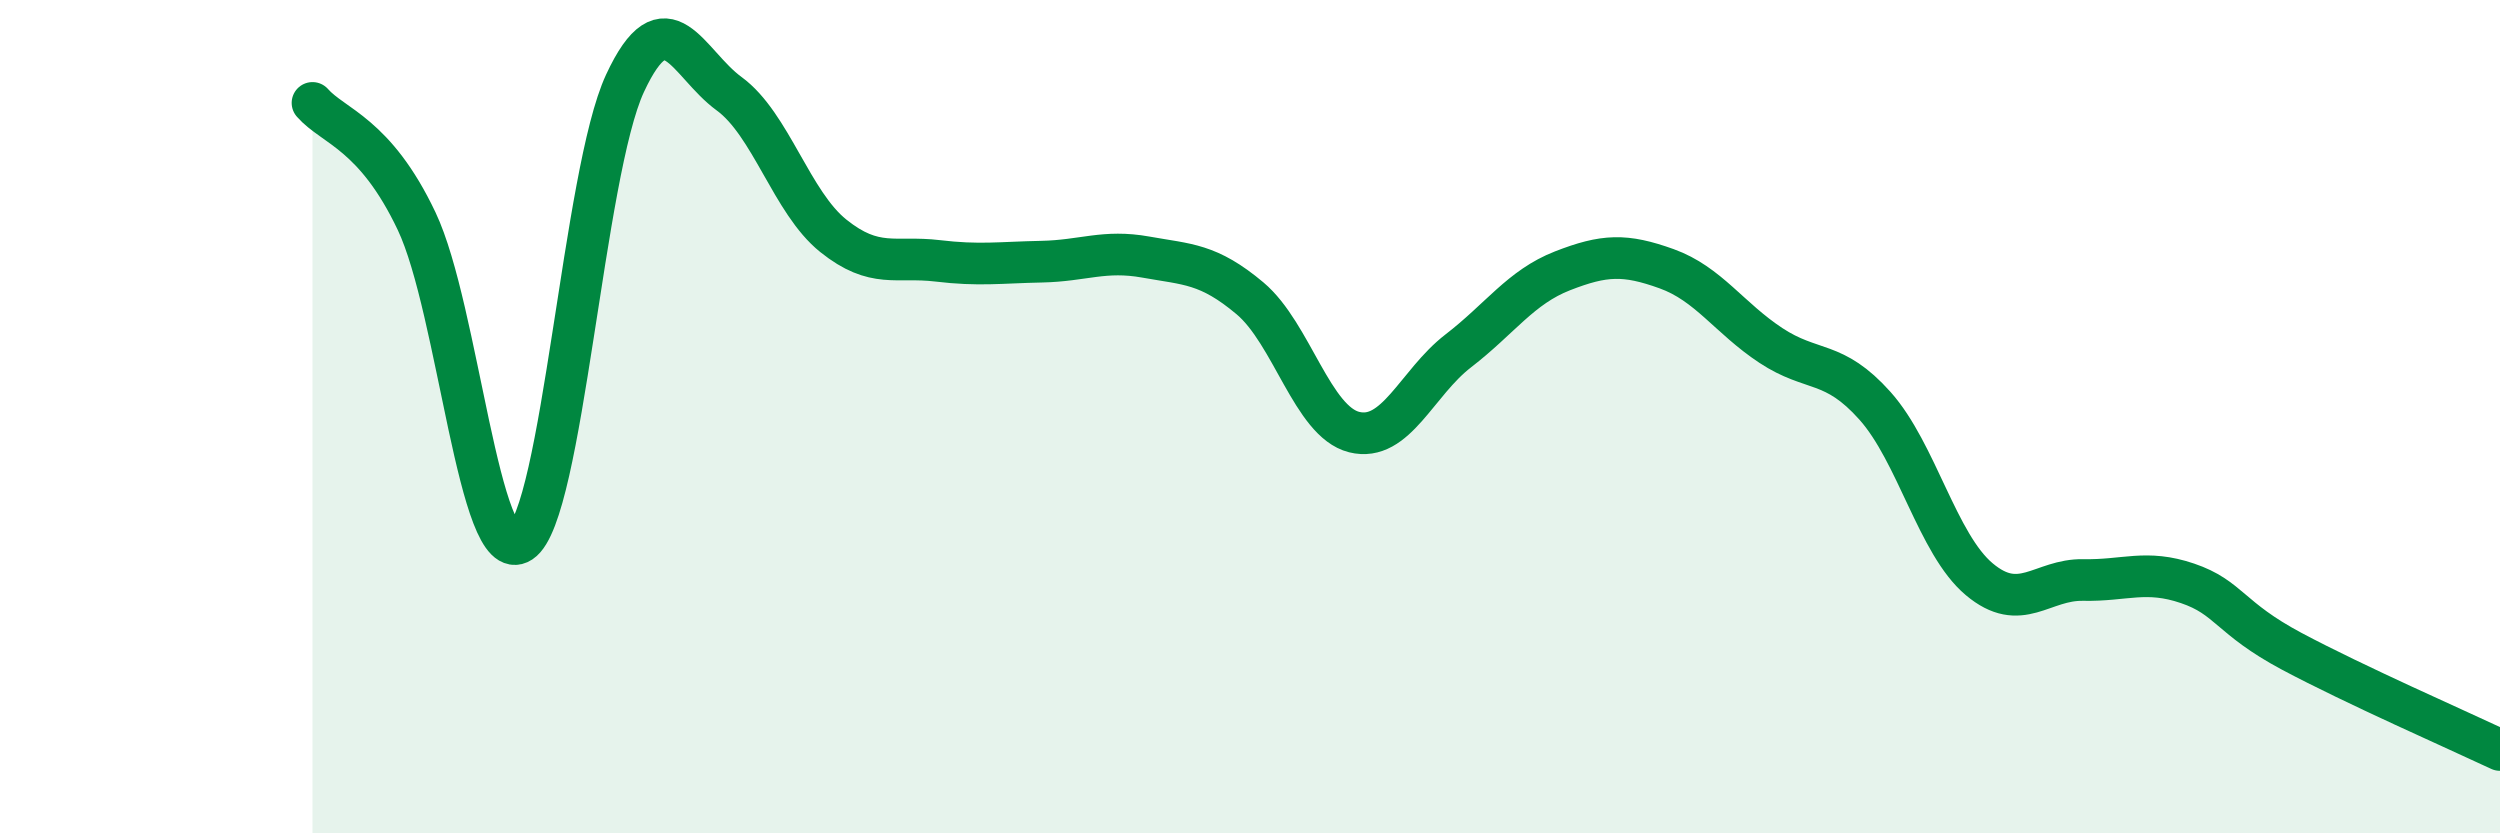
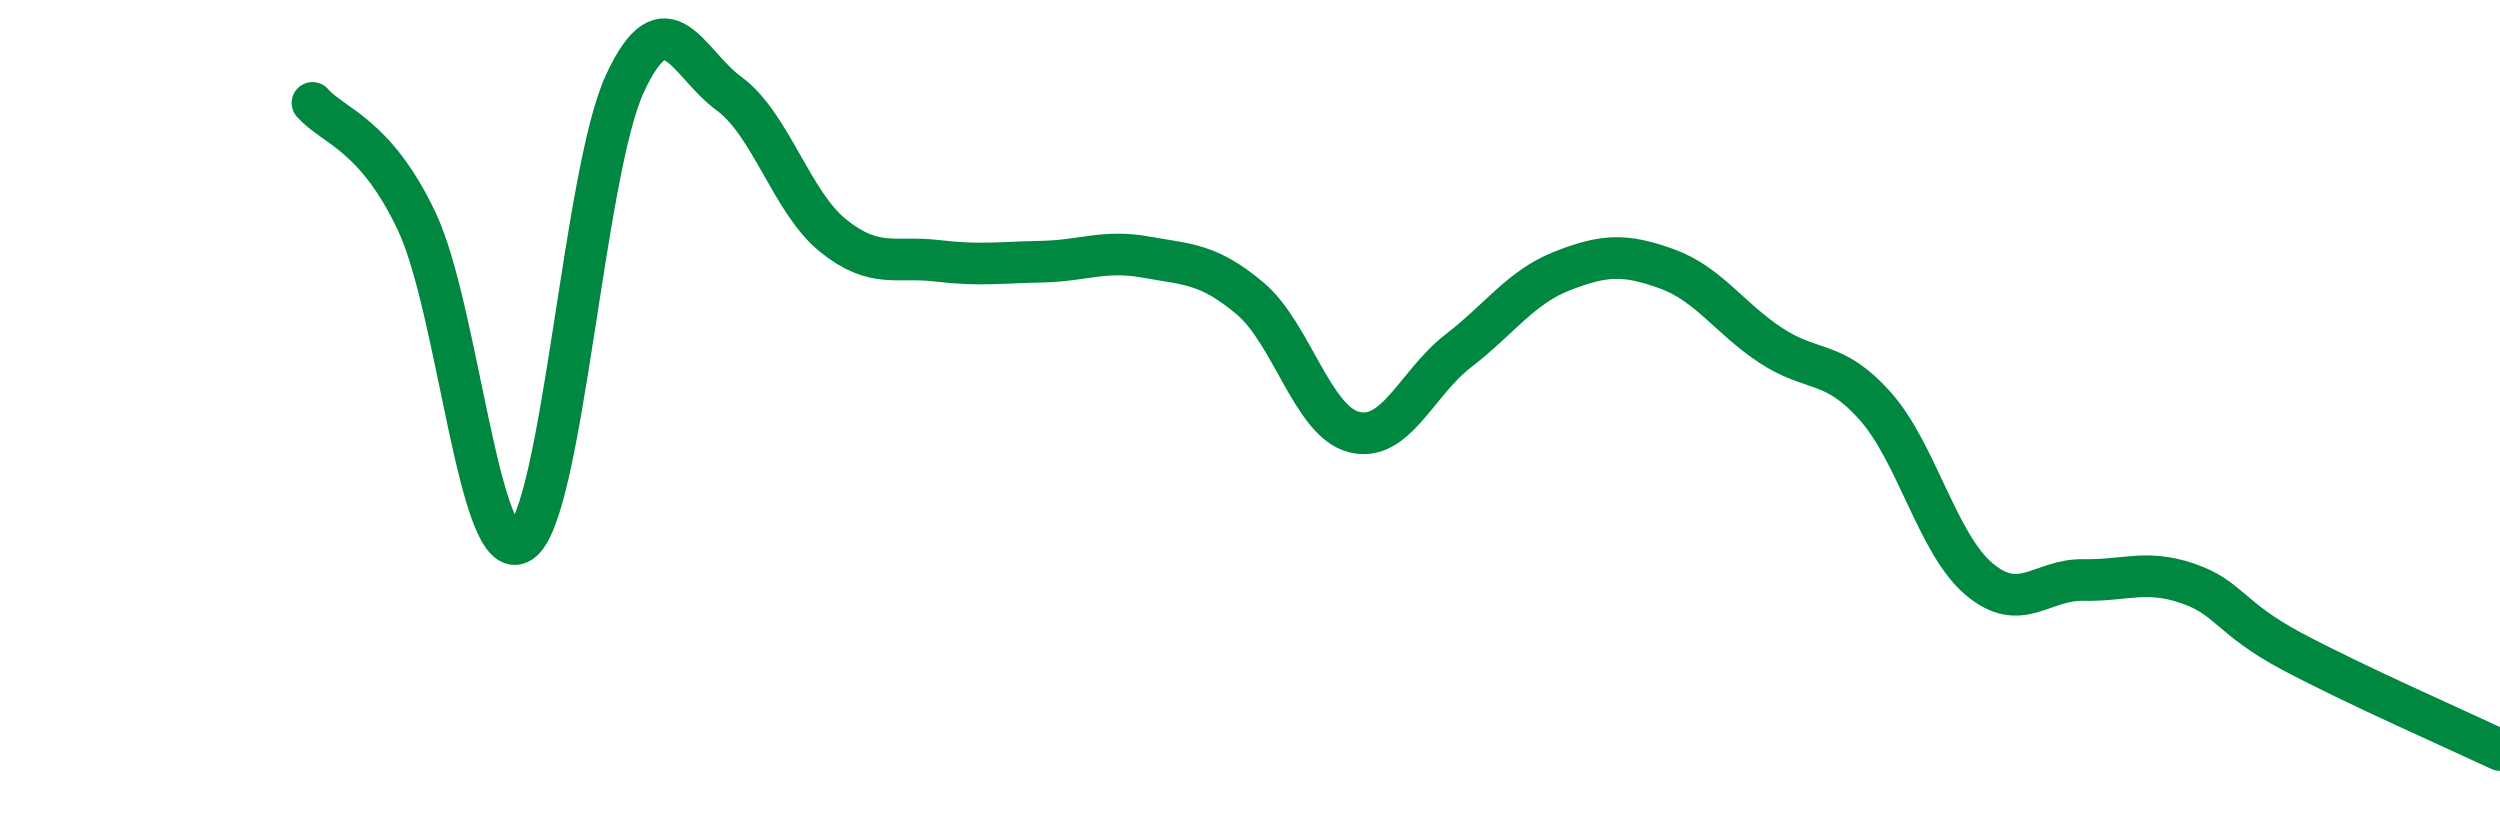
<svg xmlns="http://www.w3.org/2000/svg" width="60" height="20" viewBox="0 0 60 20">
-   <path d="M 7.5,2.47 C 8,3.04 9,3.2 10,5.31 C 11,7.42 11.5,13.67 12.5,13.01 C 13.5,12.35 14,4.15 15,2 C 16,-0.15 16.5,1.52 17.5,2.25 C 18.5,2.98 19,4.86 20,5.66 C 21,6.46 21.5,6.14 22.5,6.26 C 23.5,6.38 24,6.3 25,6.28 C 26,6.26 26.5,5.99 27.5,6.17 C 28.5,6.35 29,6.32 30,7.16 C 31,8 31.5,10.12 32.5,10.37 C 33.5,10.62 34,9.19 35,8.42 C 36,7.65 36.5,6.89 37.5,6.5 C 38.5,6.11 39,6.09 40,6.45 C 41,6.81 41.5,7.63 42.5,8.29 C 43.5,8.95 44,8.62 45,9.74 C 46,10.86 46.5,13.06 47.5,13.9 C 48.5,14.74 49,13.9 50,13.92 C 51,13.94 51.5,13.66 52.5,14 C 53.5,14.34 53.5,14.83 55,15.63 C 56.5,16.43 59,17.53 60,18L60 20L7.5 20Z" fill="#008740" opacity="0.1" stroke-linecap="round" stroke-linejoin="round" />
  <path d="M 7.5,2.47 C 8,3.04 9,3.2 10,5.31 C 11,7.42 11.5,13.67 12.5,13.01 C 13.5,12.35 14,4.15 15,2 C 16,-0.15 16.5,1.52 17.5,2.25 C 18.5,2.98 19,4.86 20,5.66 C 21,6.46 21.5,6.14 22.5,6.26 C 23.5,6.38 24,6.3 25,6.28 C 26,6.26 26.5,5.99 27.5,6.17 C 28.5,6.35 29,6.32 30,7.16 C 31,8 31.5,10.12 32.5,10.37 C 33.5,10.62 34,9.19 35,8.42 C 36,7.65 36.5,6.89 37.5,6.5 C 38.5,6.11 39,6.09 40,6.45 C 41,6.81 41.5,7.63 42.5,8.29 C 43.5,8.95 44,8.62 45,9.74 C 46,10.86 46.5,13.06 47.5,13.9 C 48.5,14.74 49,13.9 50,13.92 C 51,13.94 51.5,13.66 52.5,14 C 53.5,14.34 53.5,14.83 55,15.63 C 56.5,16.43 59,17.53 60,18" stroke="#008740" stroke-width="1" fill="none" stroke-linecap="round" stroke-linejoin="round" />
</svg>